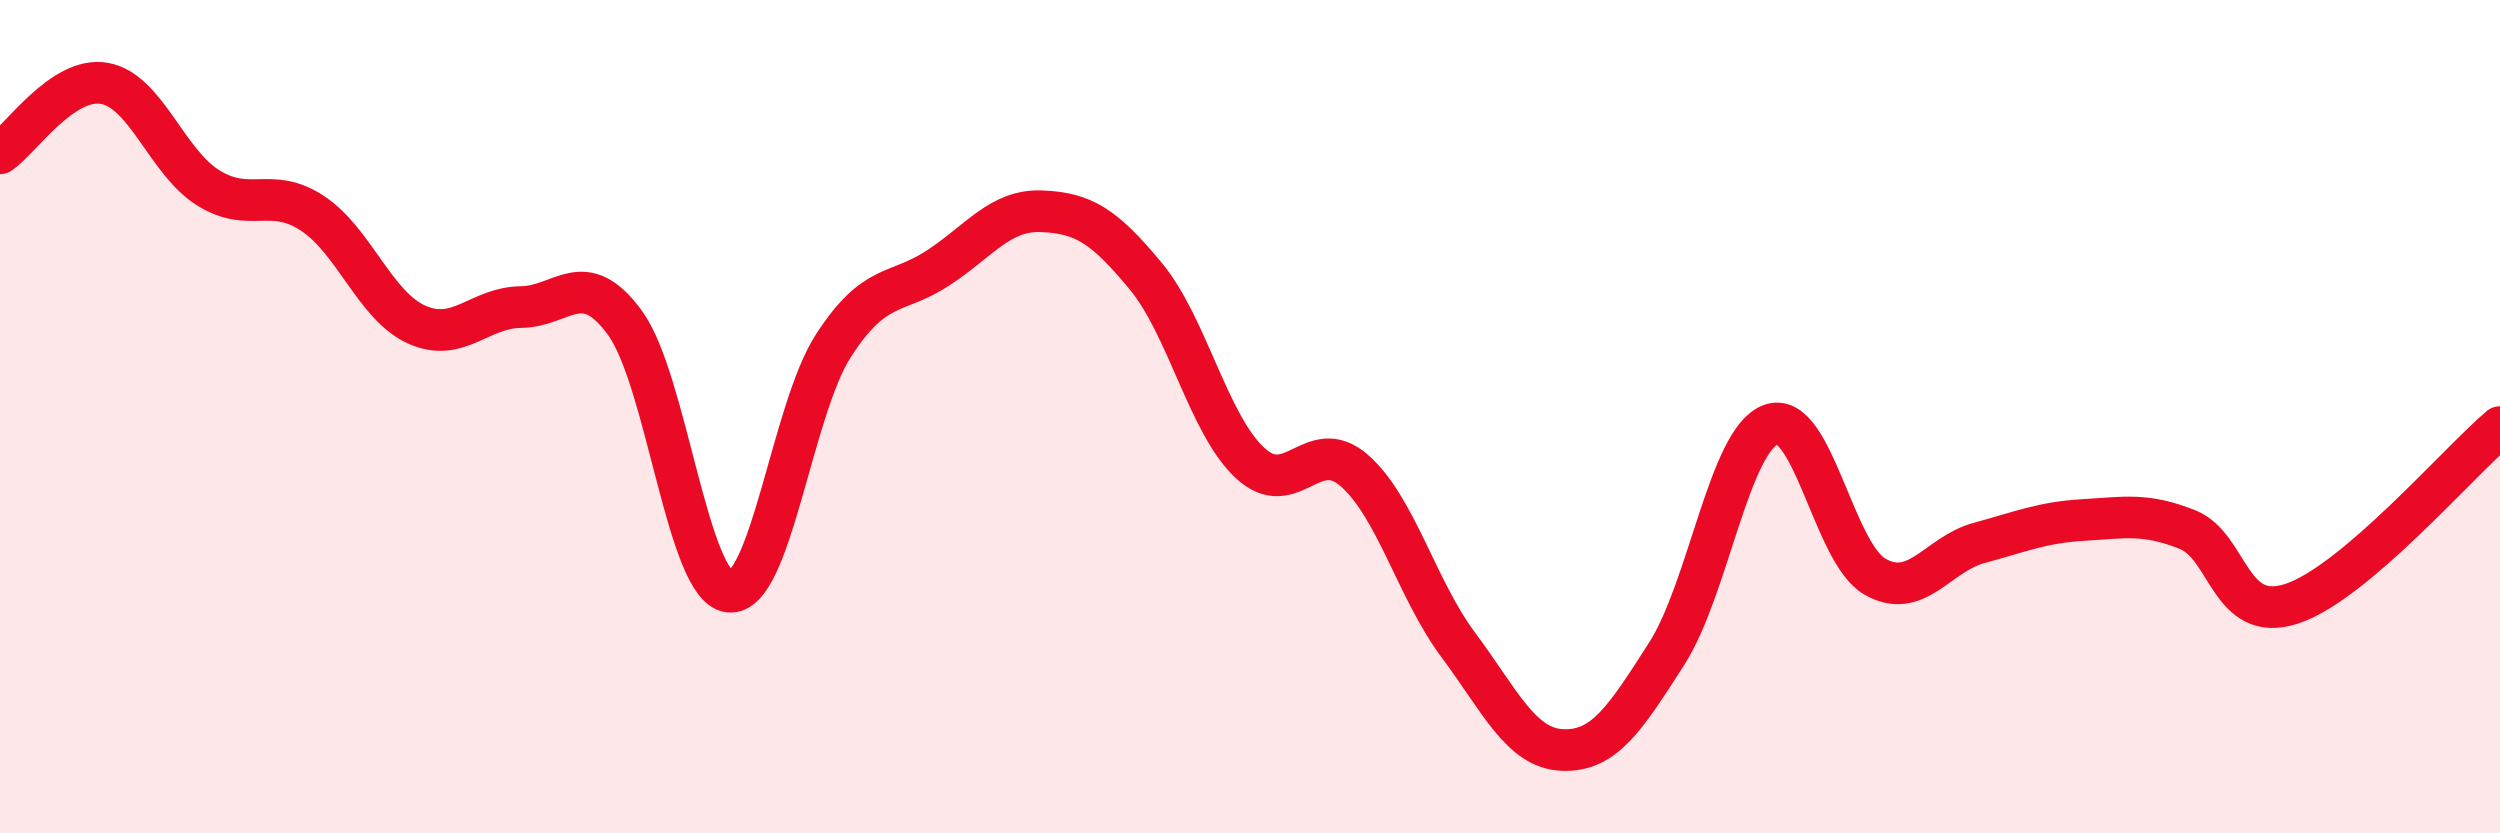
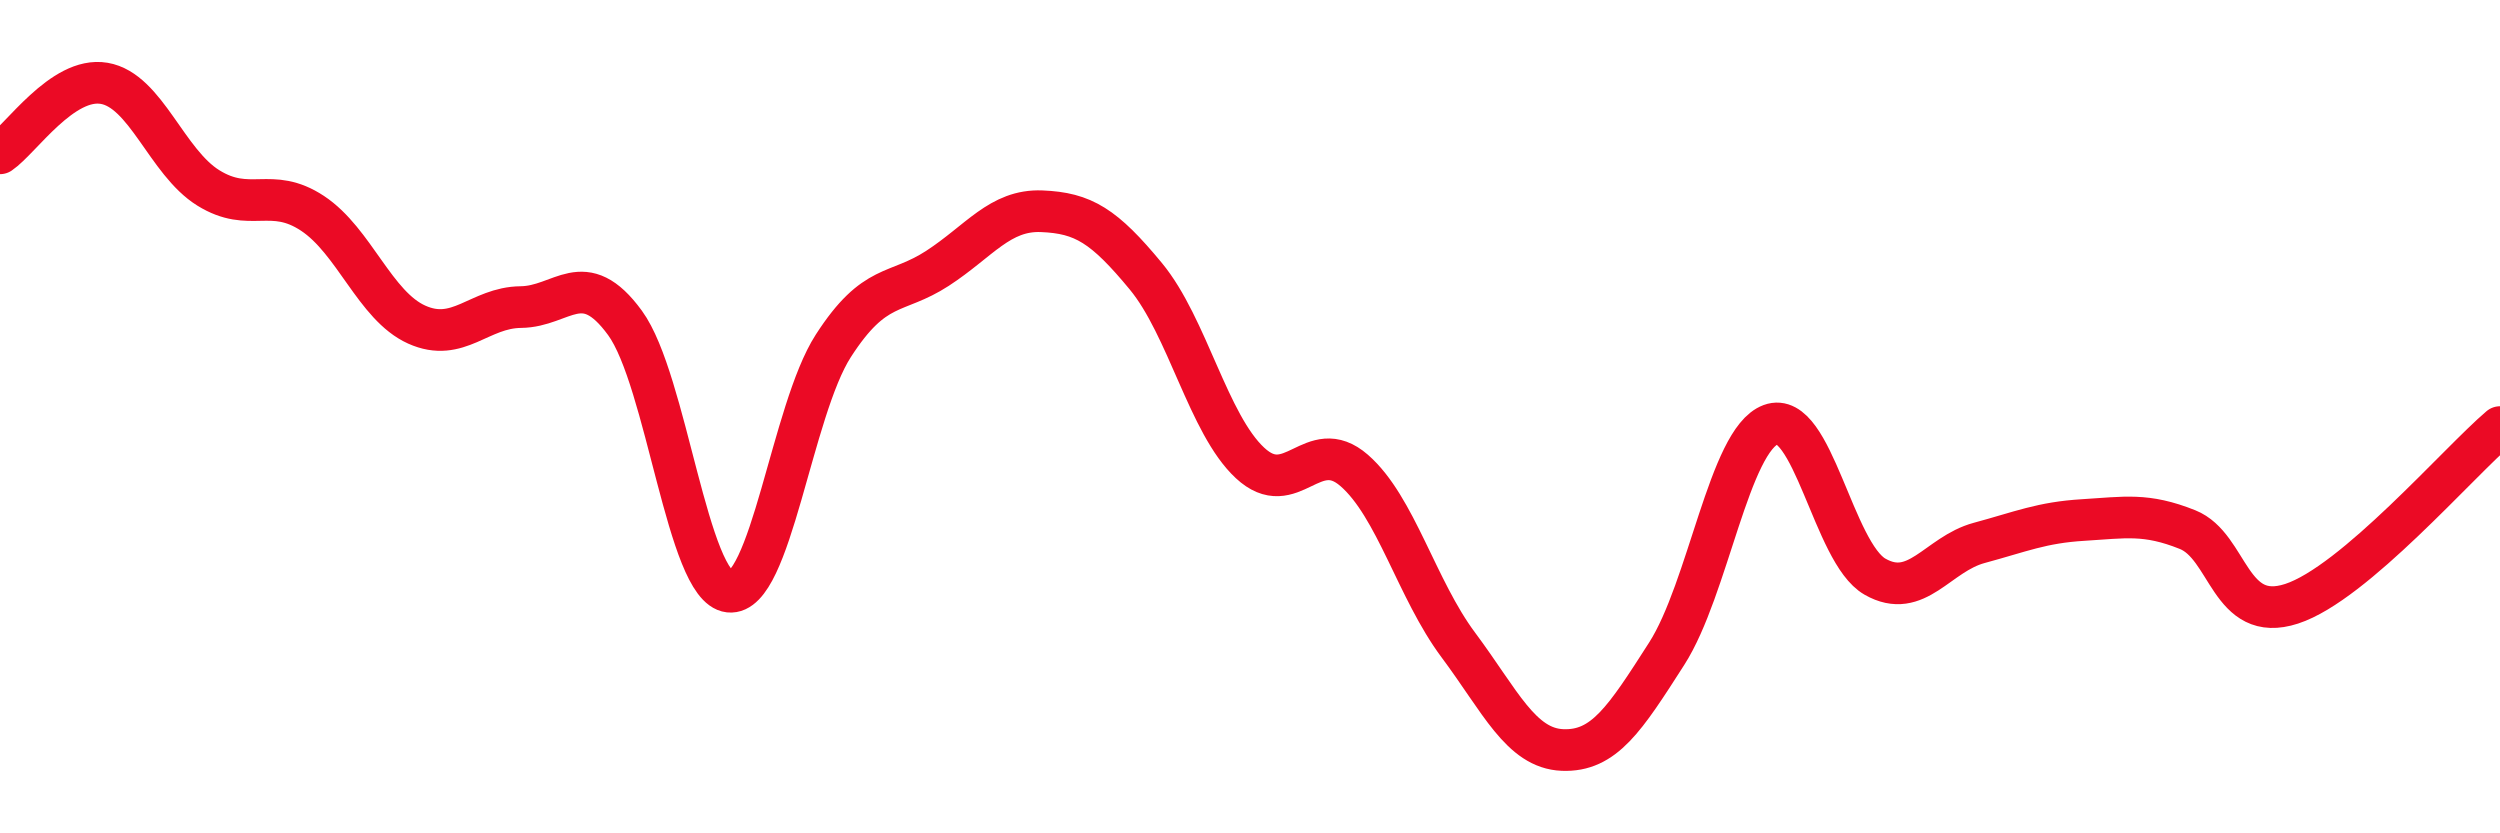
<svg xmlns="http://www.w3.org/2000/svg" width="60" height="20" viewBox="0 0 60 20">
-   <path d="M 0,3.68 C 0.5,3.34 1.5,1.83 2.5,2 C 3.5,2.17 4,3.89 5,4.51 C 6,5.13 6.5,4.46 7.5,5.12 C 8.5,5.78 9,7.34 10,7.79 C 11,8.24 11.5,7.38 12.5,7.37 C 13.5,7.36 14,6.38 15,7.75 C 16,9.12 16.5,14.09 17.5,14.2 C 18.5,14.31 19,9.85 20,8.3 C 21,6.75 21.5,7.09 22.5,6.44 C 23.5,5.79 24,5.03 25,5.07 C 26,5.11 26.5,5.42 27.5,6.63 C 28.5,7.84 29,10.18 30,11.11 C 31,12.04 31.5,10.42 32.5,11.29 C 33.5,12.16 34,14.14 35,15.48 C 36,16.82 36.5,17.96 37.5,18 C 38.5,18.04 39,17.25 40,15.69 C 41,14.13 41.5,10.56 42.5,10.19 C 43.5,9.82 44,13.27 45,13.84 C 46,14.41 46.5,13.3 47.5,13.03 C 48.5,12.76 49,12.54 50,12.48 C 51,12.42 51.5,12.31 52.5,12.71 C 53.5,13.11 53.5,14.98 55,14.49 C 56.5,14 59,11.1 60,10.25L60 20L0 20Z" fill="#EB0A25" opacity="0.1" stroke-linecap="round" stroke-linejoin="round" />
  <path d="M 0,3.68 C 0.5,3.34 1.5,1.83 2.5,2 C 3.5,2.17 4,3.89 5,4.51 C 6,5.13 6.5,4.46 7.5,5.12 C 8.5,5.78 9,7.34 10,7.79 C 11,8.24 11.5,7.38 12.5,7.37 C 13.5,7.36 14,6.38 15,7.75 C 16,9.12 16.5,14.09 17.5,14.2 C 18.5,14.31 19,9.85 20,8.3 C 21,6.75 21.5,7.09 22.5,6.44 C 23.5,5.79 24,5.03 25,5.07 C 26,5.11 26.5,5.42 27.5,6.63 C 28.5,7.84 29,10.18 30,11.11 C 31,12.04 31.5,10.42 32.5,11.29 C 33.5,12.16 34,14.14 35,15.48 C 36,16.82 36.5,17.96 37.5,18 C 38.5,18.04 39,17.25 40,15.69 C 41,14.13 41.5,10.56 42.5,10.19 C 43.5,9.82 44,13.27 45,13.84 C 46,14.41 46.5,13.3 47.5,13.03 C 48.5,12.76 49,12.54 50,12.48 C 51,12.42 51.5,12.31 52.5,12.71 C 53.5,13.11 53.5,14.98 55,14.49 C 56.5,14 59,11.1 60,10.25" stroke="#EB0A25" stroke-width="1" fill="none" stroke-linecap="round" stroke-linejoin="round" />
</svg>